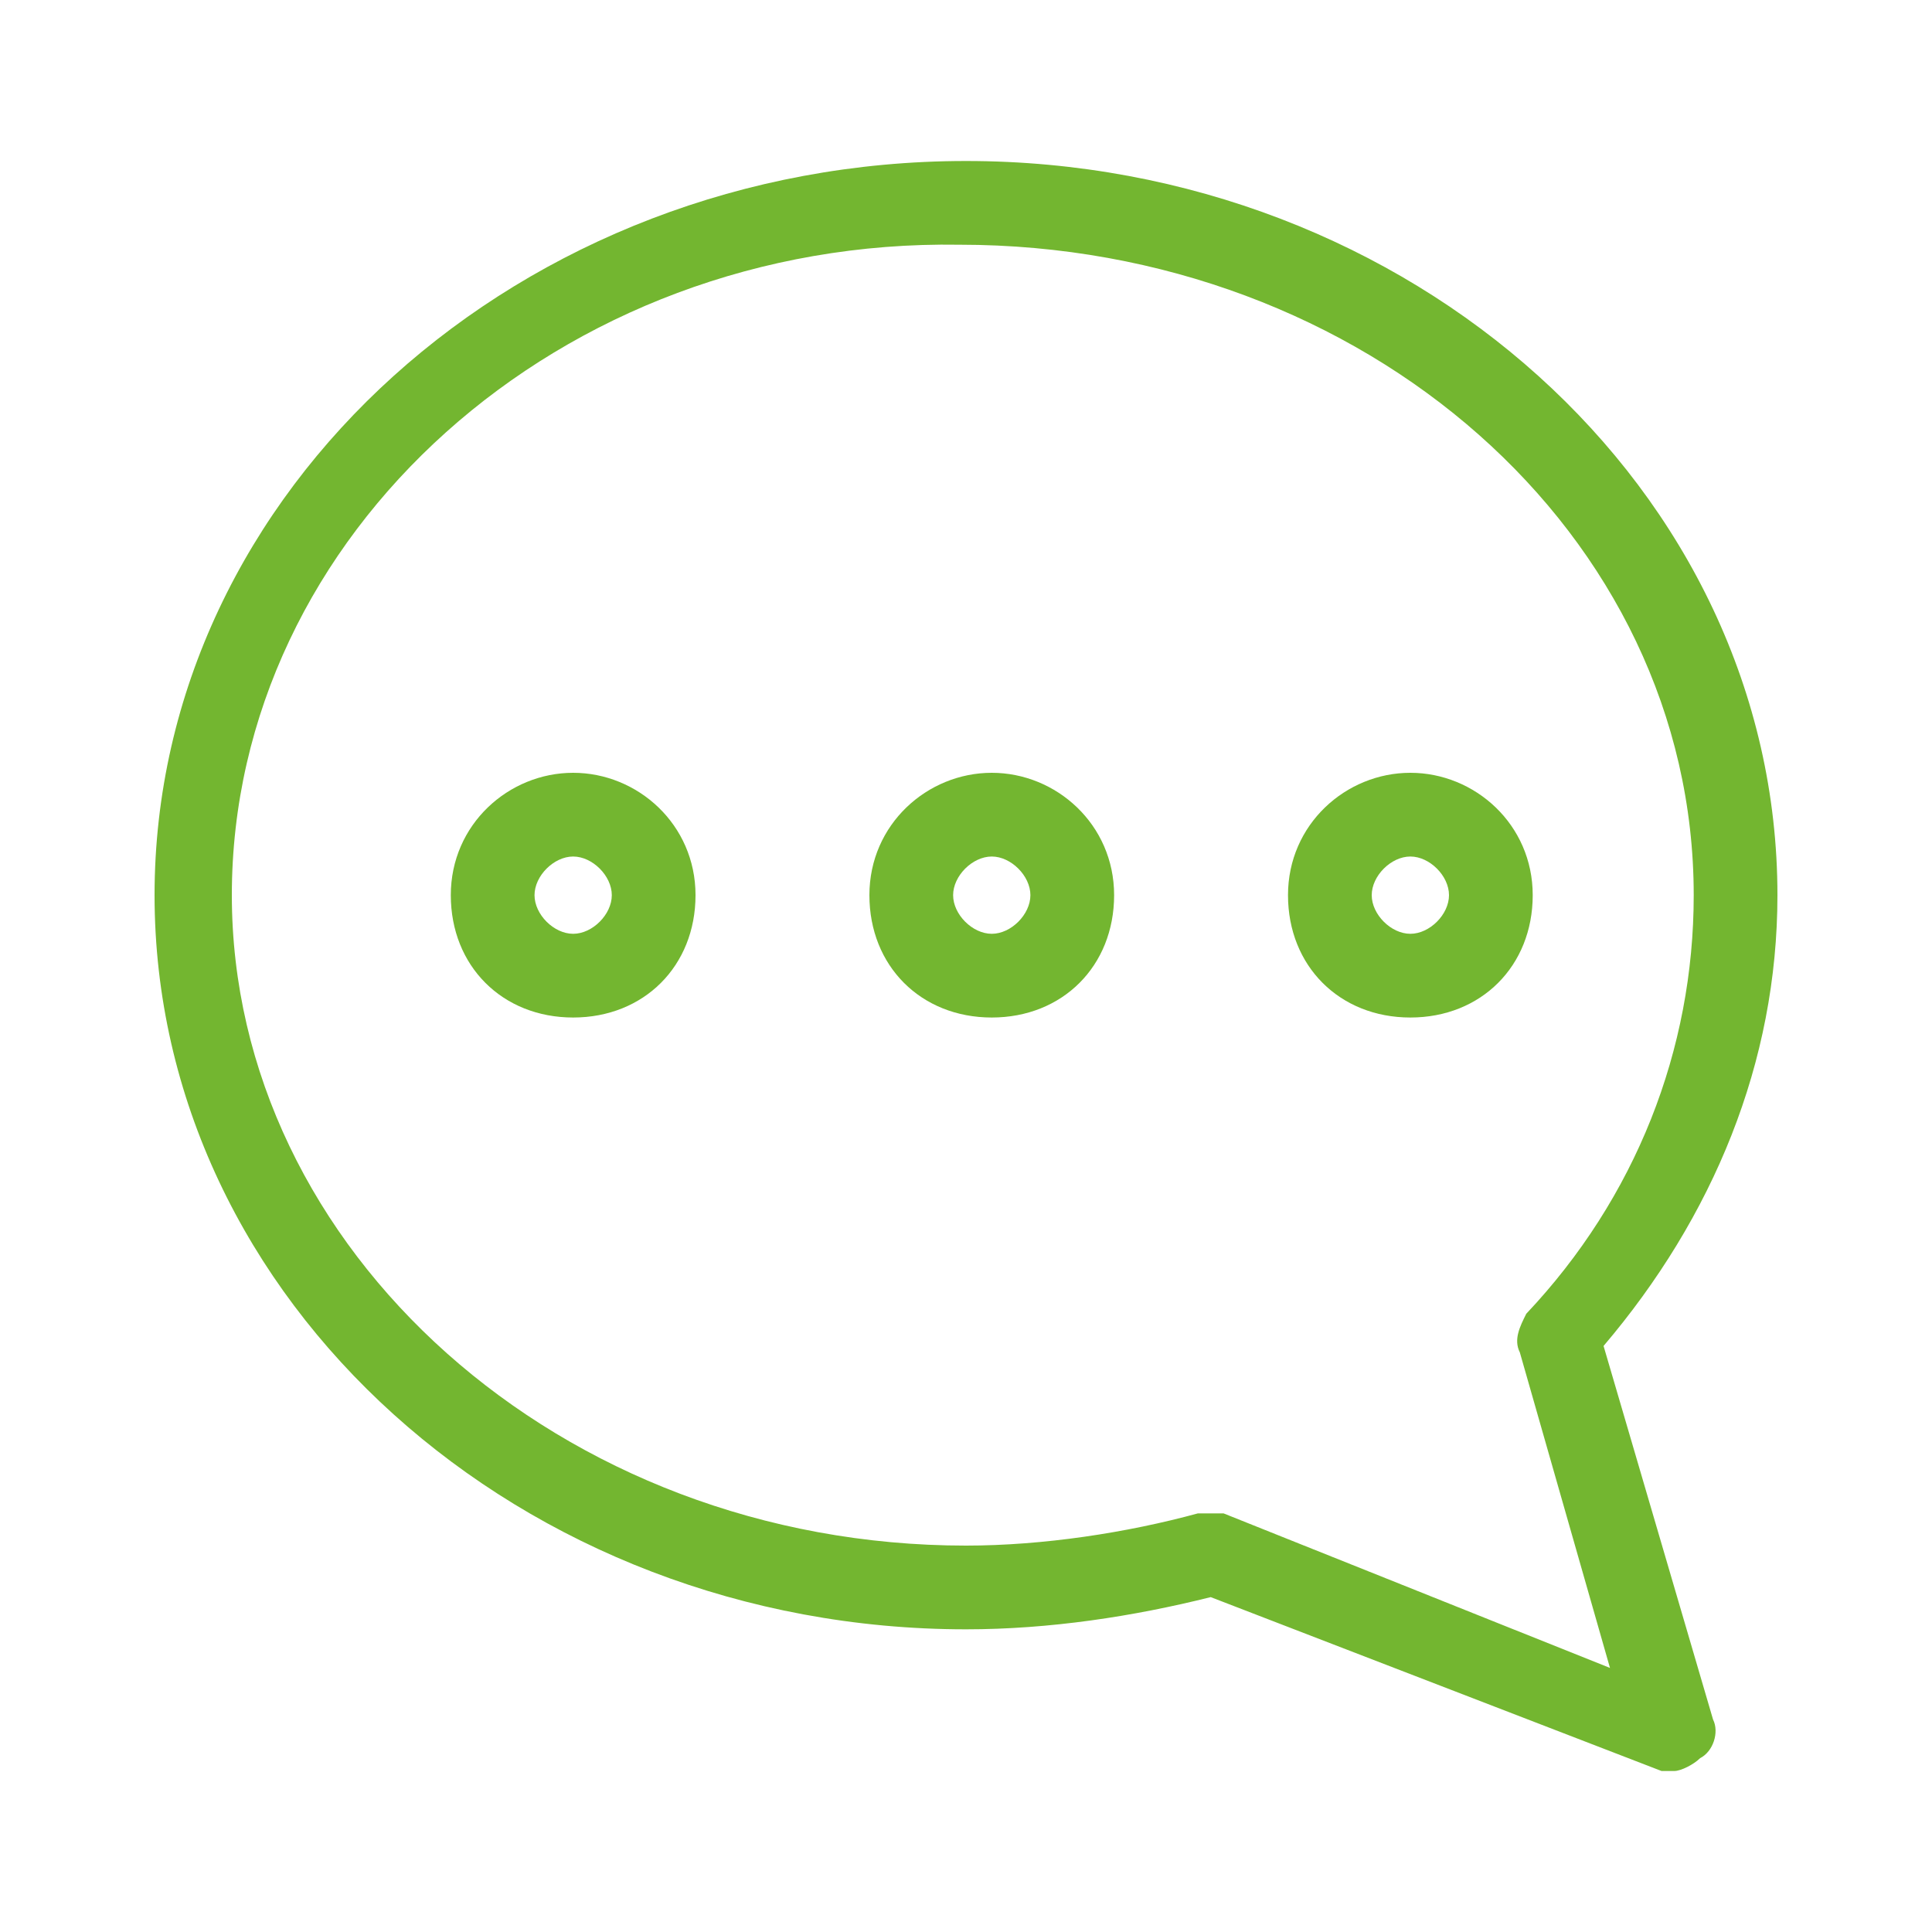
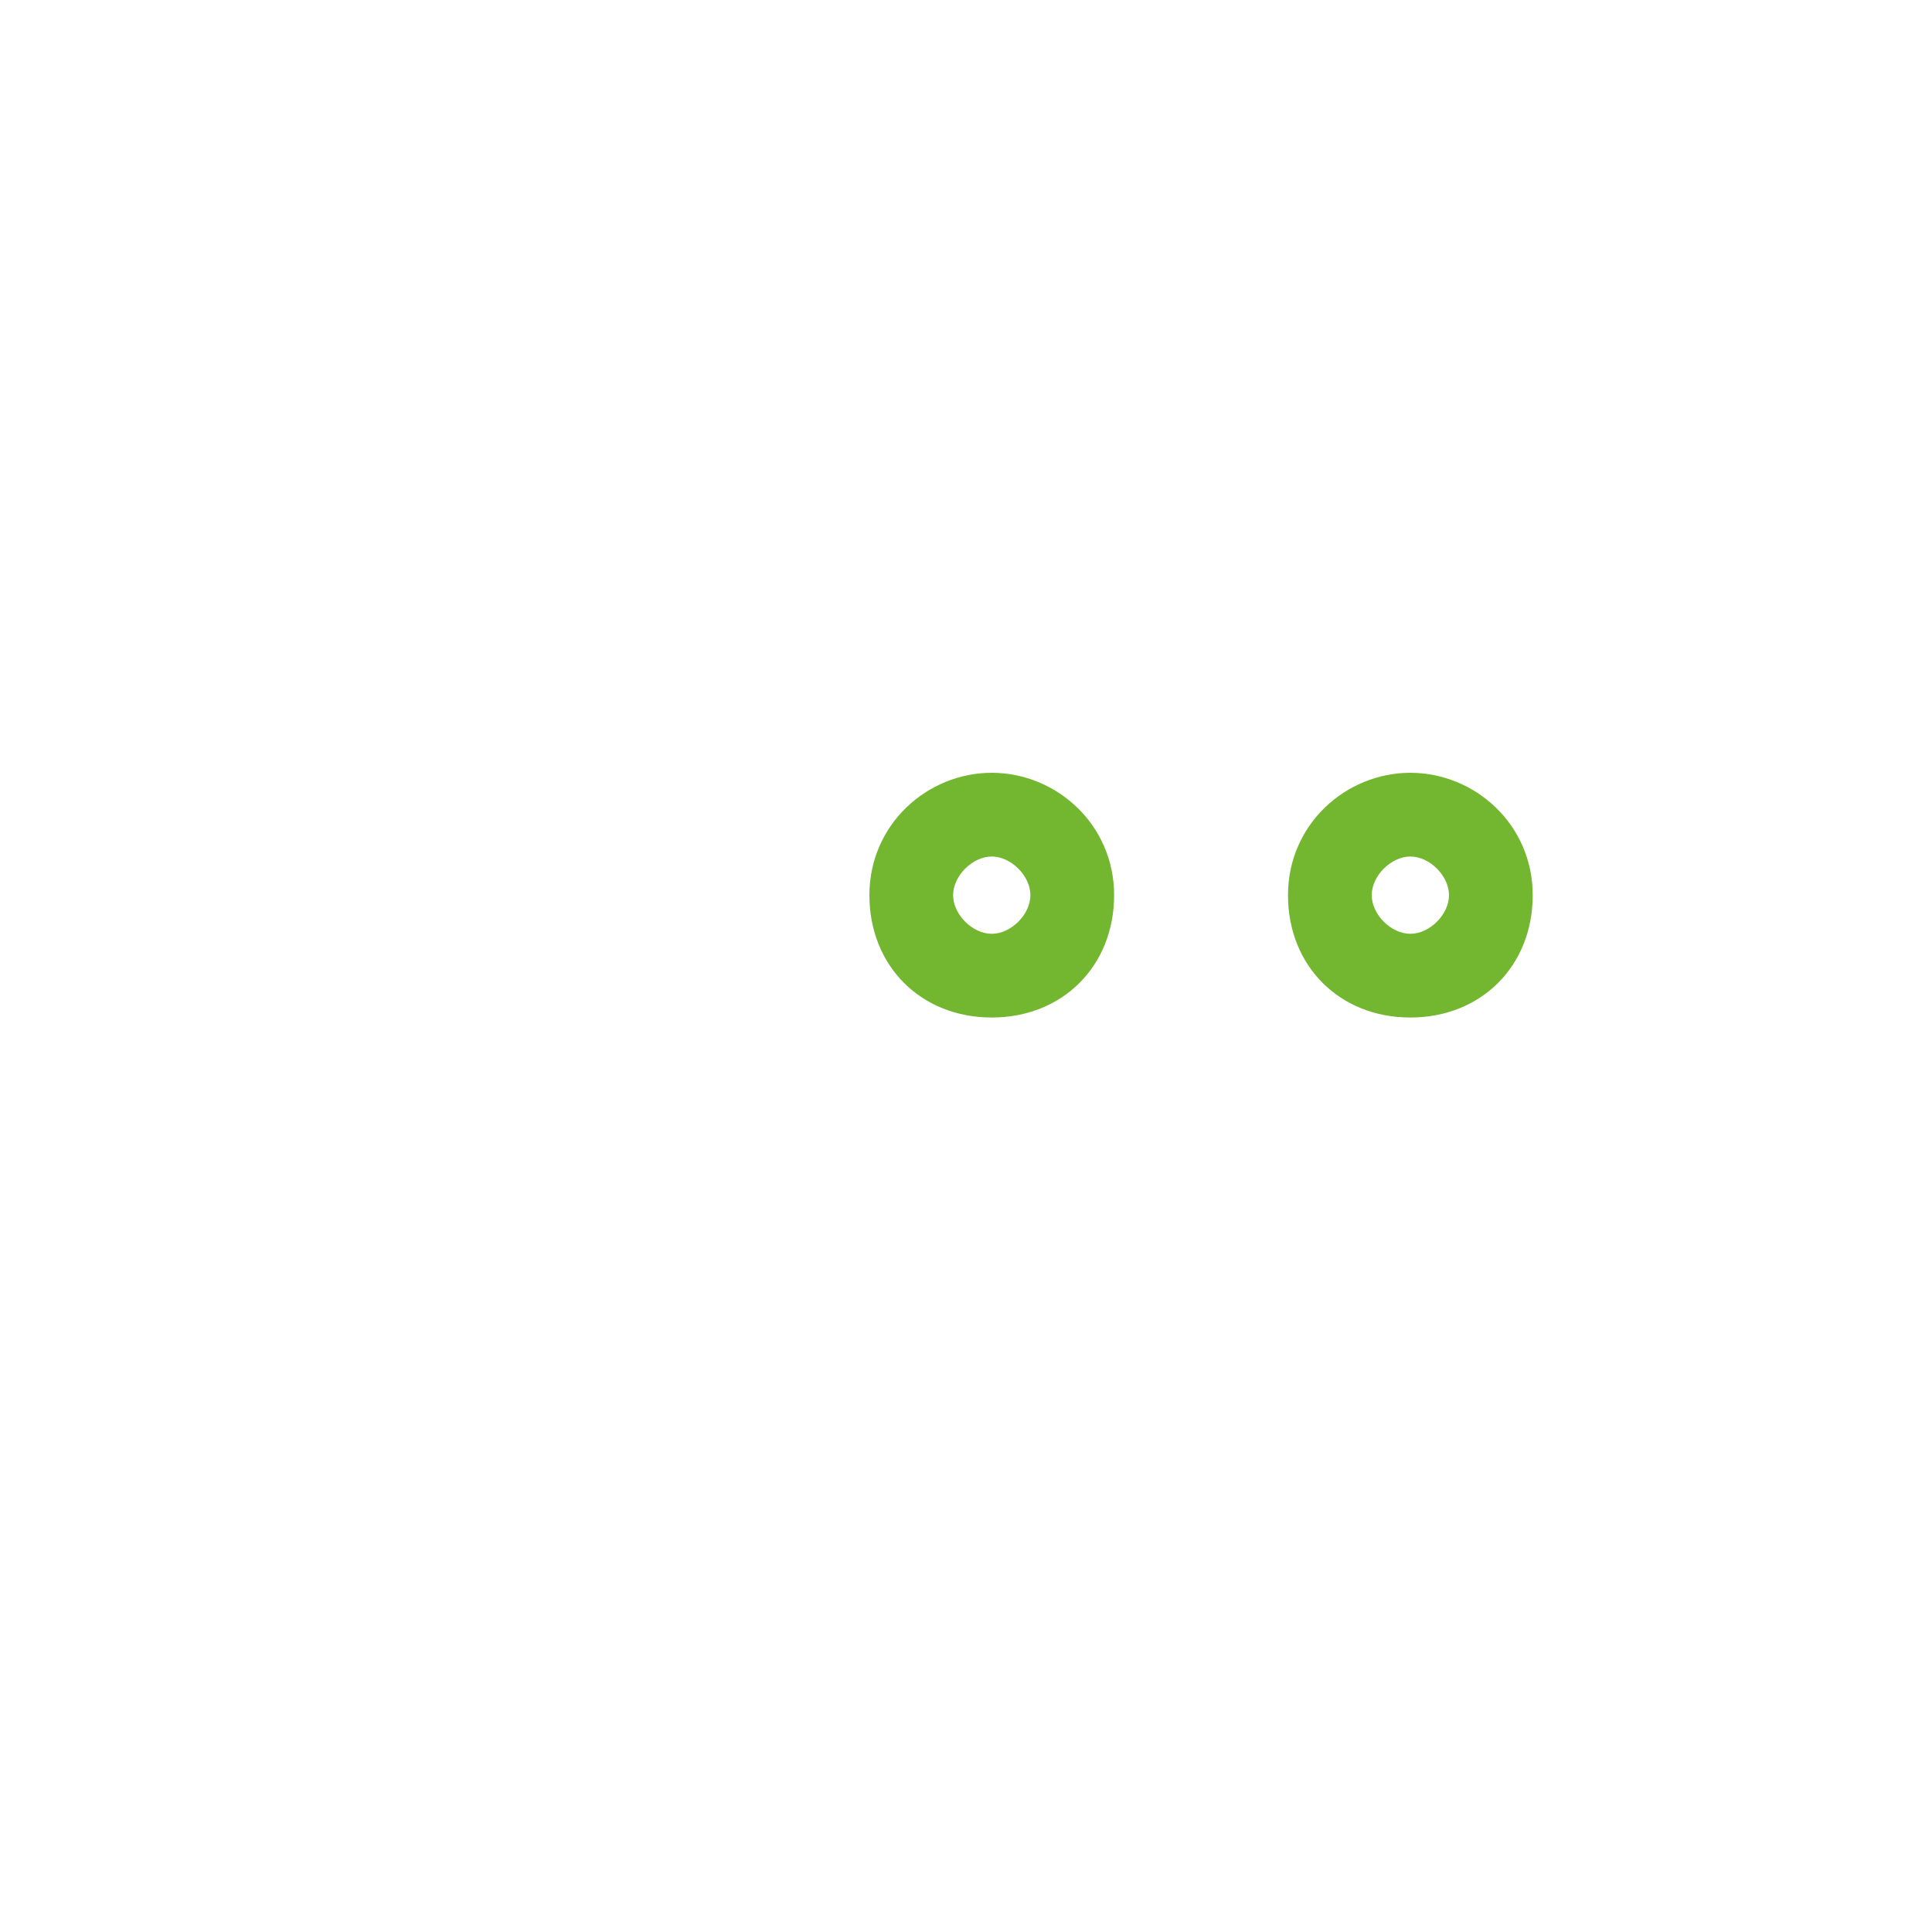
<svg xmlns="http://www.w3.org/2000/svg" version="1.1" id="Capa_1" x="0px" y="0px" viewBox="0 0 30 30" style="enable-background:new 0 0 30 30;" xml:space="preserve">
  <style type="text/css">
	.st0{fill:#73B630;}
</style>
  <g id="XMLID_3_">
    <g>
      <g id="XMLID_120_">
        <g>
-           <path class="st0" d="M15,2.5c6.9,0,12.6,5.1,12.6,11.4c0,2.6-1,5-2.7,7l1.7,5.8c0.1,0.2,0,0.5-0.2,0.6c-0.1,0.1-0.3,0.2-0.4,0.2      c-0.1,0-0.2,0-0.2,0l-7-2.7c-1.2,0.3-2.5,0.5-3.8,0.5c-6.9,0-12.6-5.1-12.6-11.4C2.4,7.6,8.1,2.5,15,2.5z M15,24      c1.2,0,2.5-0.2,3.6-0.5c0.1,0,0.3,0,0.4,0l6,2.4l-1.4-4.9c-0.1-0.2,0-0.4,0.1-0.6c1.7-1.8,2.6-4.1,2.6-6.5      c0-5.6-5.1-10.1-11.4-10.1C8.7,3.7,3.6,8.3,3.6,13.9C3.6,19.4,8.7,24,15,24z" />
-         </g>
+           </g>
      </g>
      <g id="XMLID_117_">
        <g>
          <path class="st0" d="M21.9,12c1,0,1.9,0.8,1.9,1.9s-0.8,1.9-1.9,1.9s-1.9-0.8-1.9-1.9S20.9,12,21.9,12z M21.9,14.5      c0.3,0,0.6-0.3,0.6-0.6c0-0.3-0.3-0.6-0.6-0.6s-0.6,0.3-0.6,0.6C21.3,14.2,21.6,14.5,21.9,14.5z" />
        </g>
      </g>
      <g id="XMLID_114_">
        <g>
          <path class="st0" d="M15.4,12c1,0,1.9,0.8,1.9,1.9s-0.8,1.9-1.9,1.9s-1.9-0.8-1.9-1.9S14.4,12,15.4,12z M15.4,14.5      c0.3,0,0.6-0.3,0.6-0.6c0-0.3-0.3-0.6-0.6-0.6s-0.6,0.3-0.6,0.6C14.8,14.2,15.1,14.5,15.4,14.5z" />
        </g>
      </g>
      <g id="XMLID_111_">
        <g>
-           <path class="st0" d="M8.9,12c1,0,1.9,0.8,1.9,1.9s-0.8,1.9-1.9,1.9s-1.9-0.8-1.9-1.9S7.9,12,8.9,12z M8.9,14.5      c0.3,0,0.6-0.3,0.6-0.6c0-0.3-0.3-0.6-0.6-0.6c-0.3,0-0.6,0.3-0.6,0.6C8.3,14.2,8.6,14.5,8.9,14.5z" />
-         </g>
+           </g>
      </g>
    </g>
  </g>
</svg>